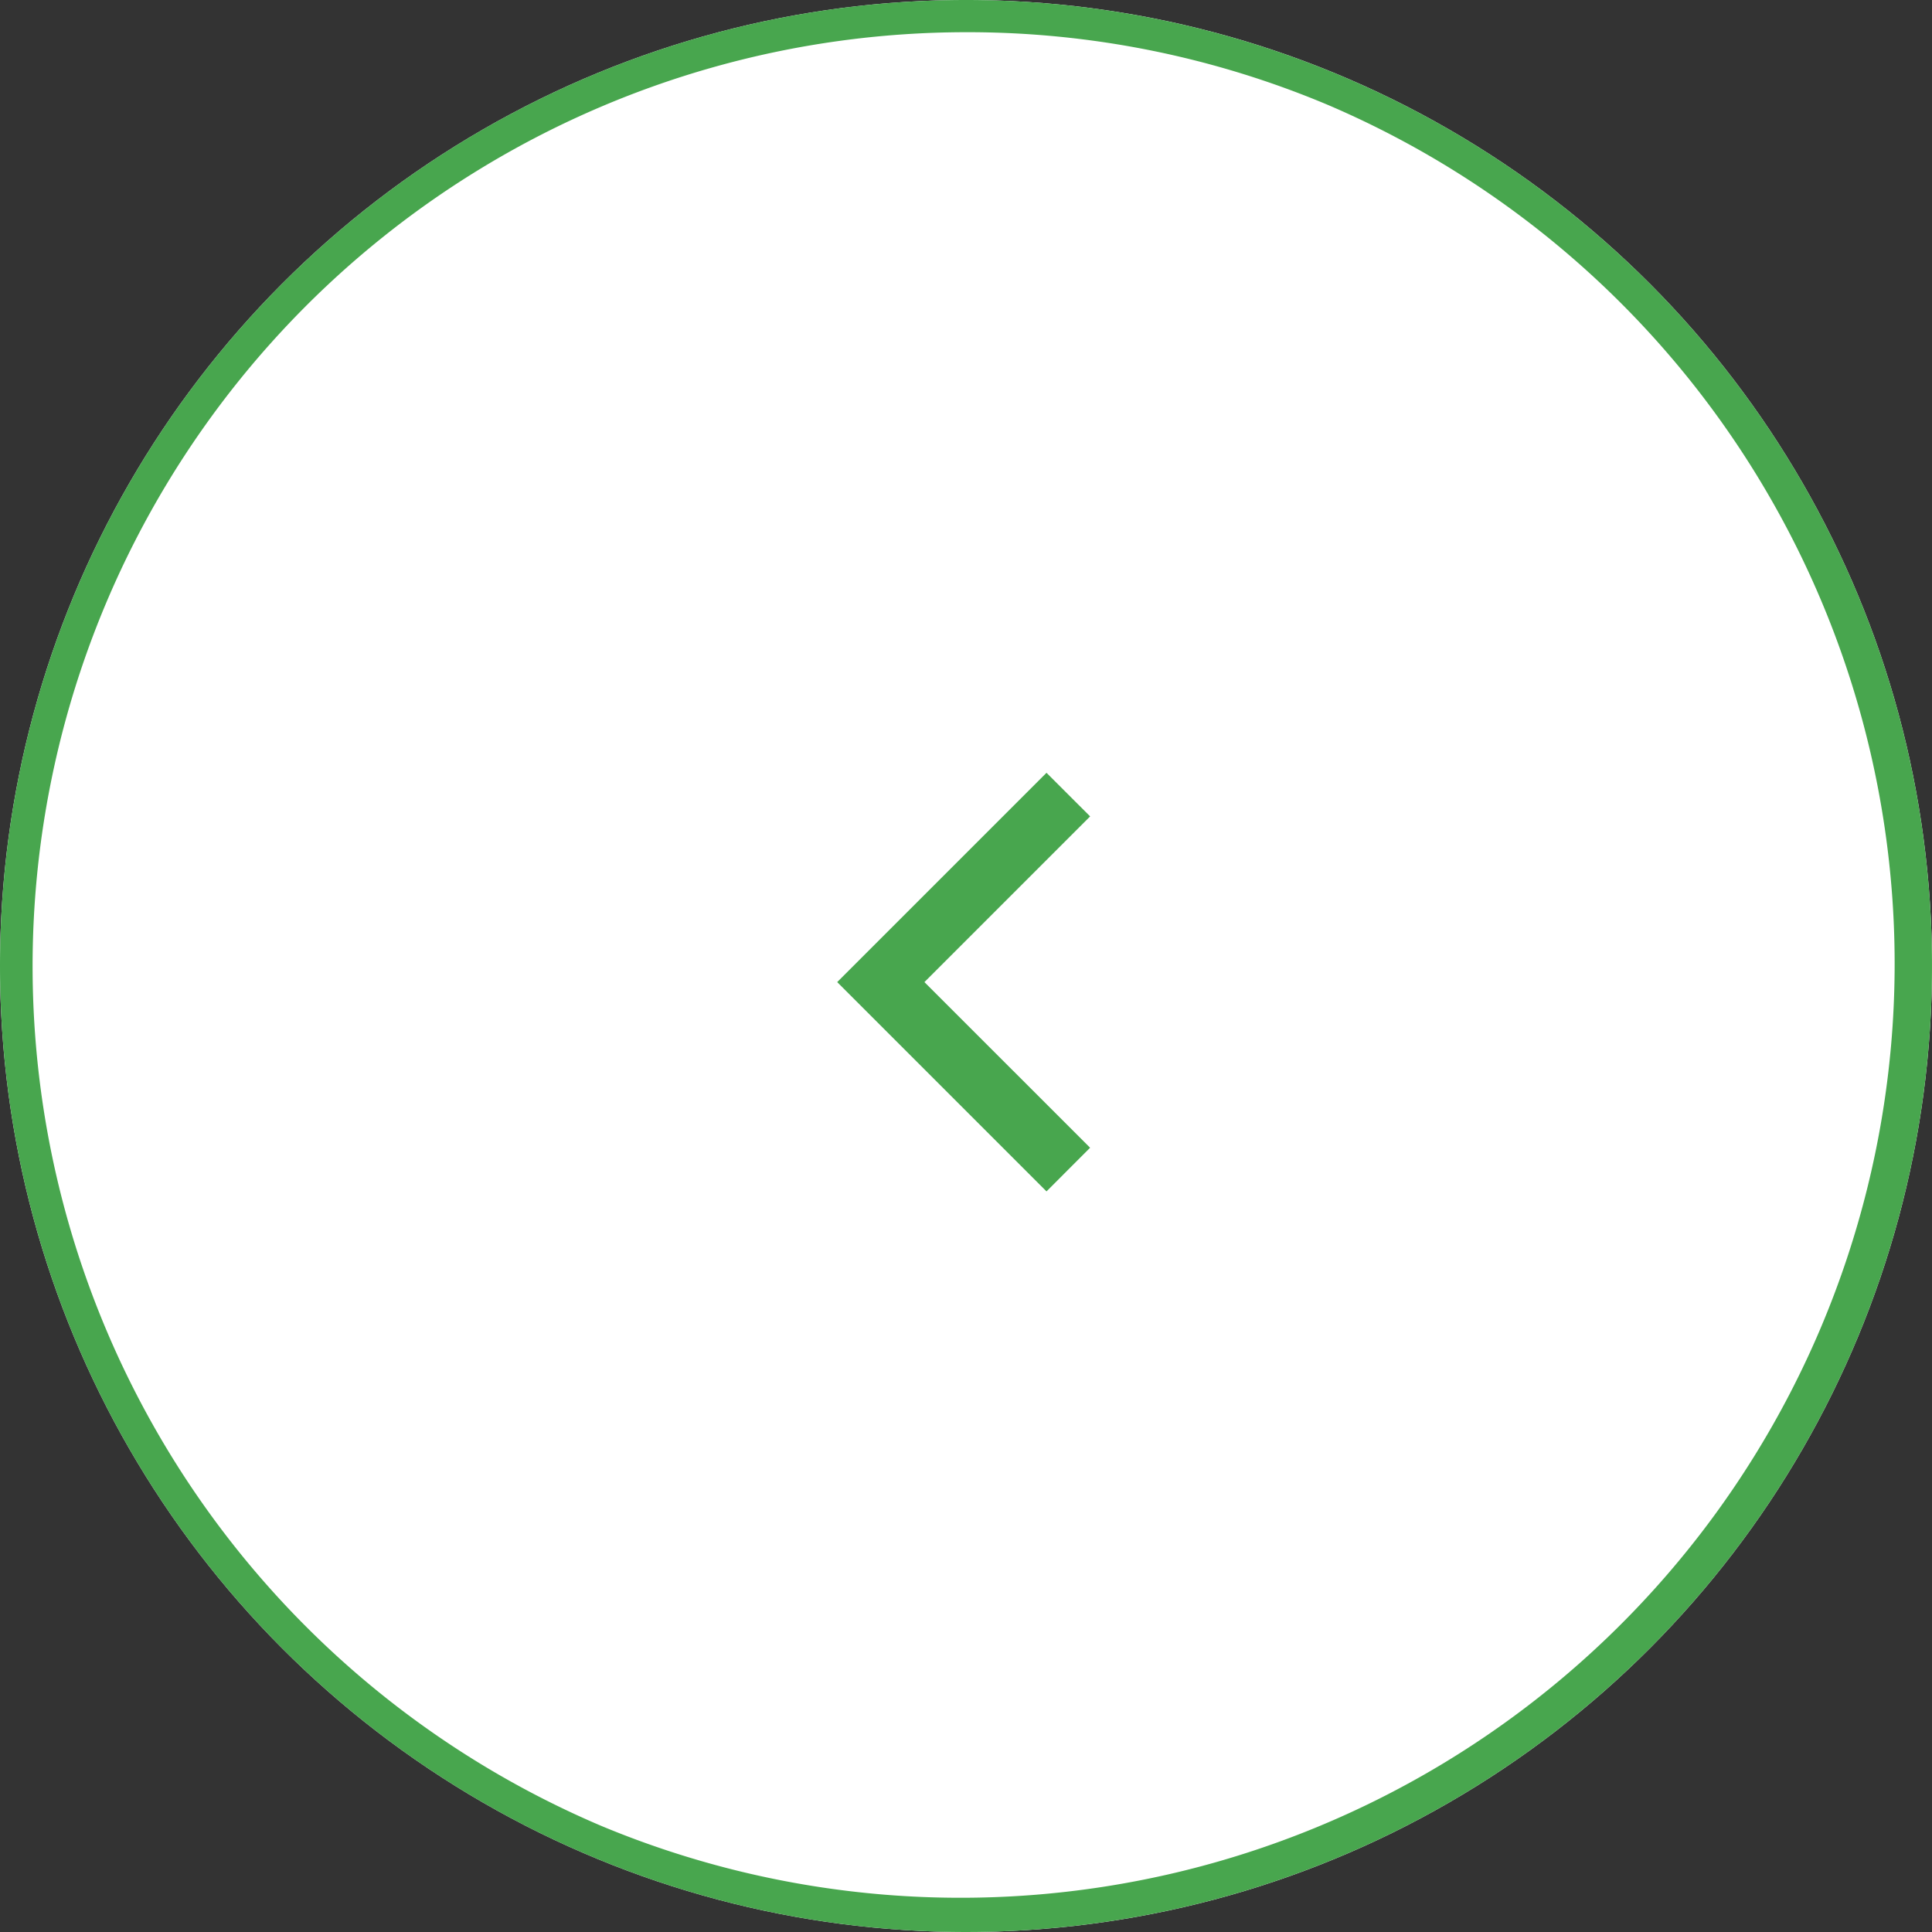
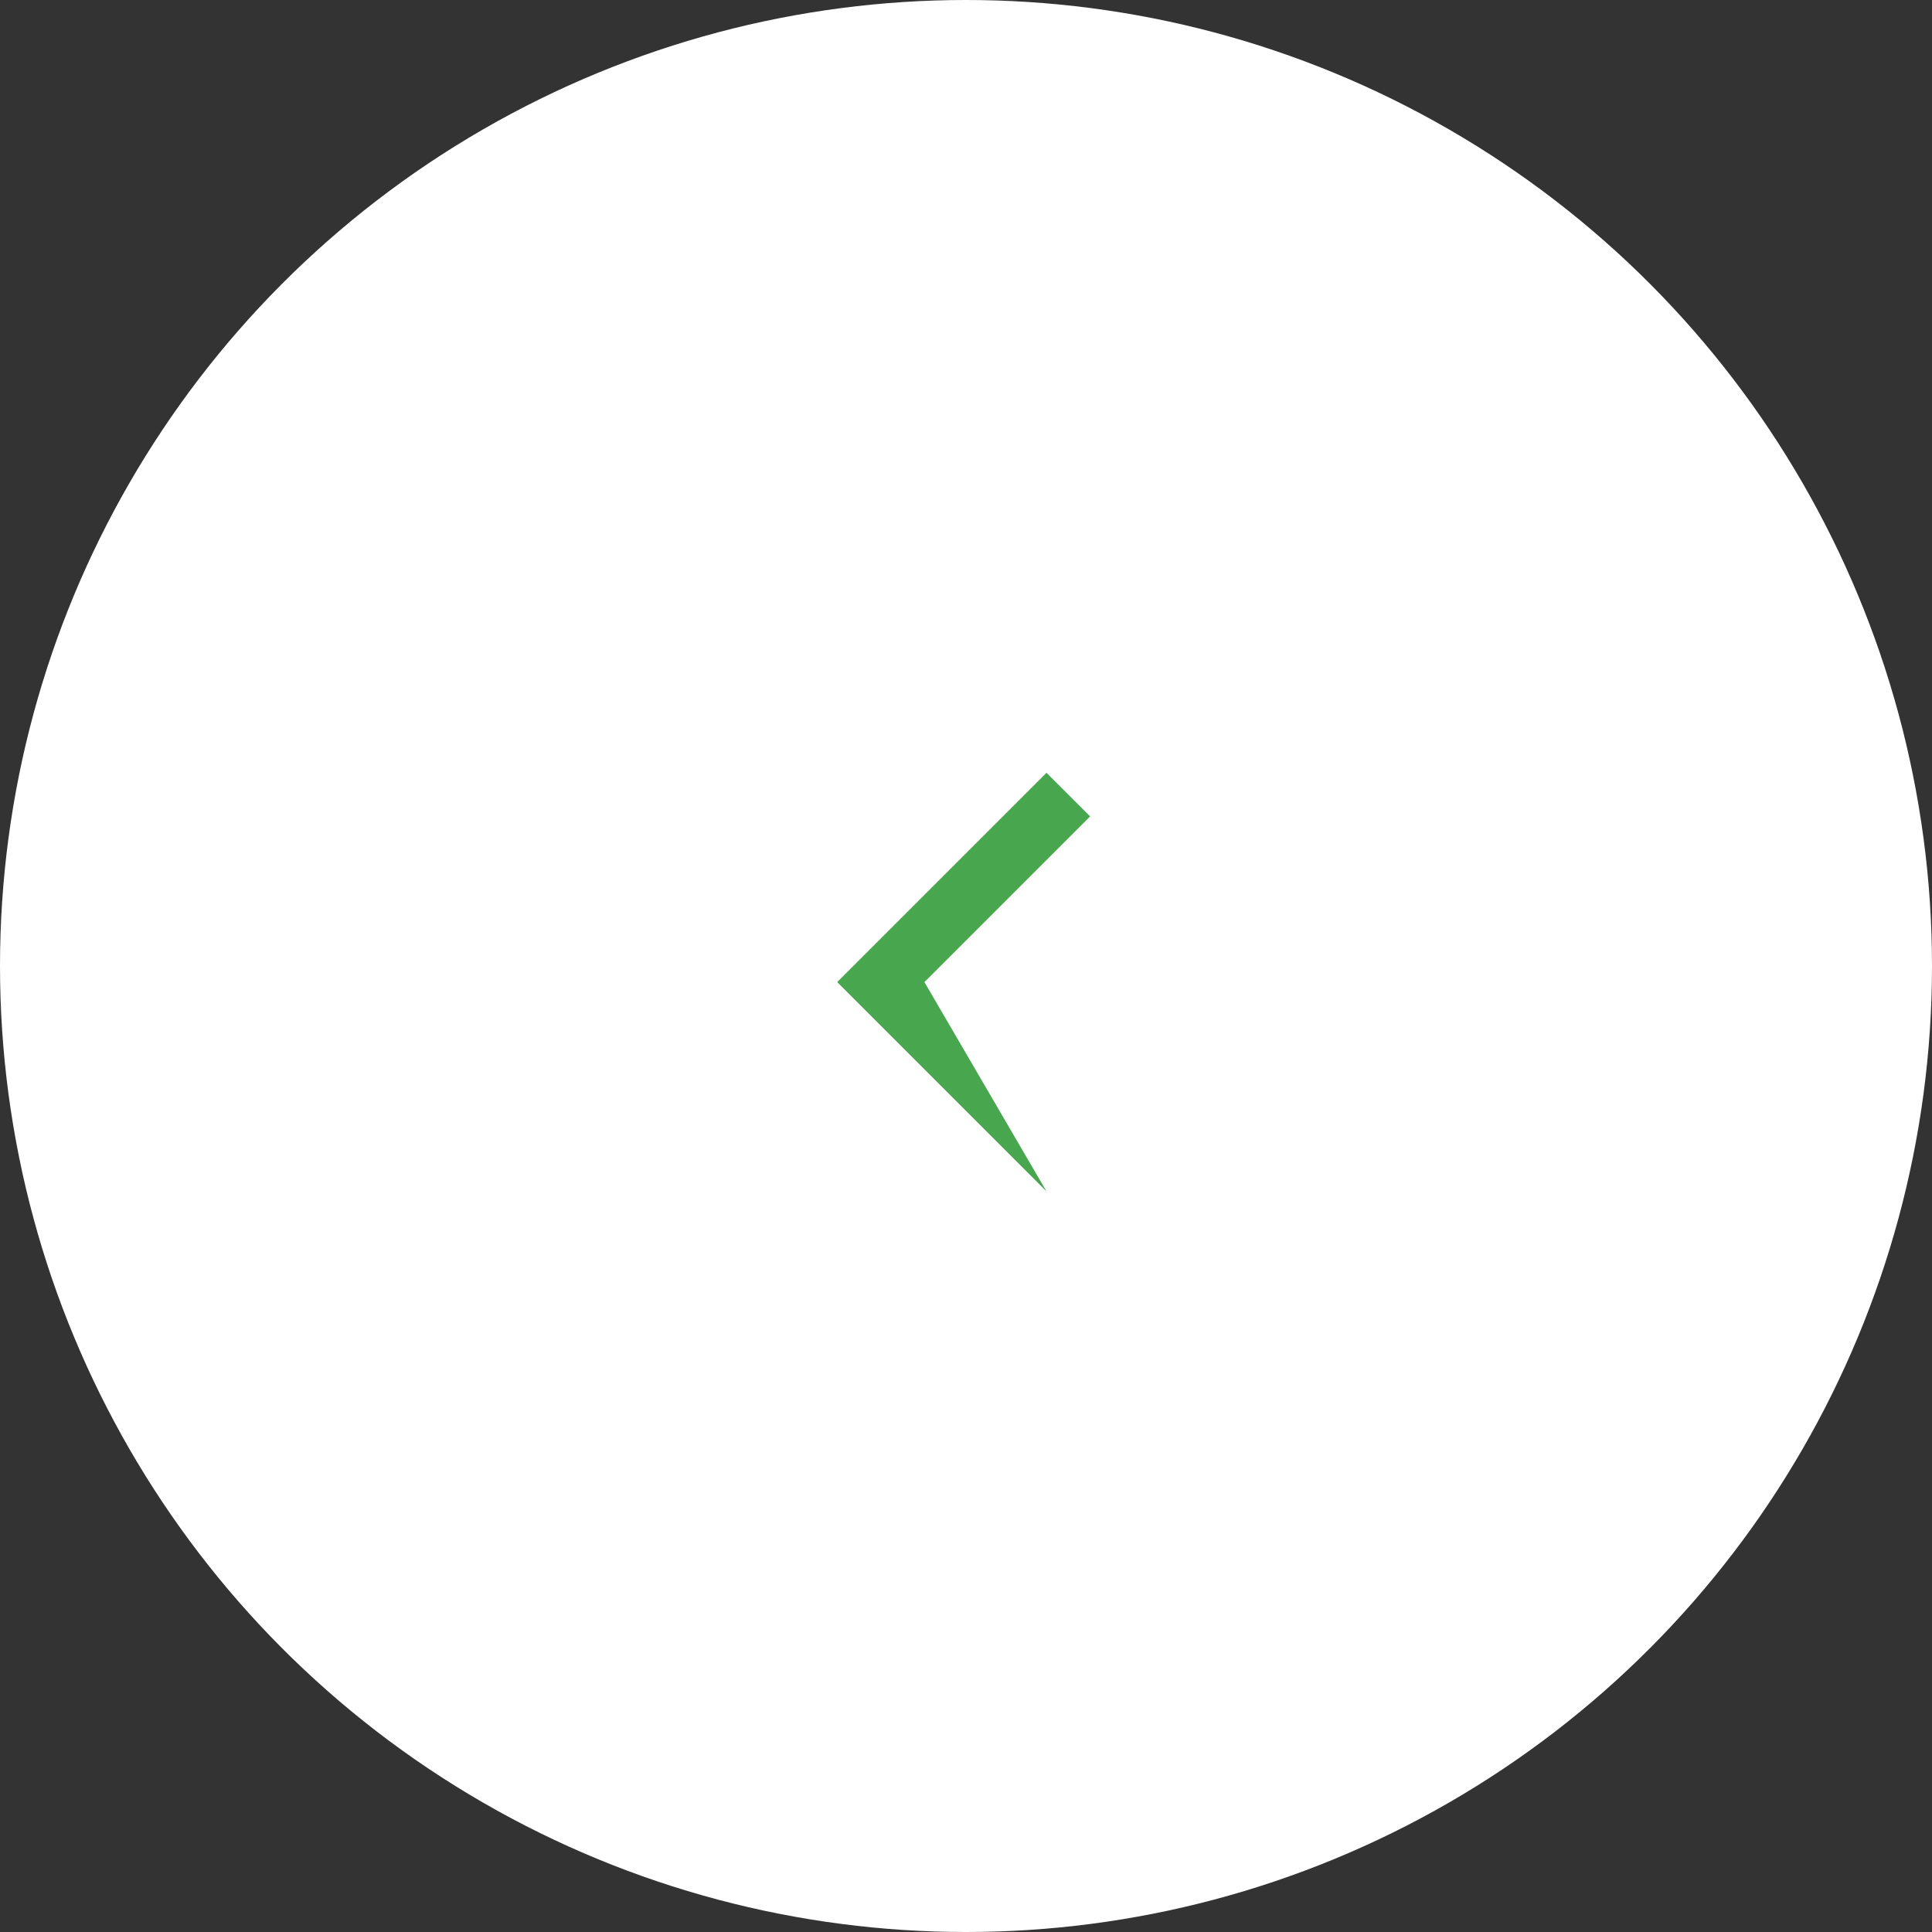
<svg xmlns="http://www.w3.org/2000/svg" width="60" height="60" viewBox="0 0 60 60">
  <rect x="0" y="0" width="60" height="60" fill="#333333" stroke="none" />
  <g id="グループ_518" data-name="グループ 518" transform="translate(-781 -2468)">
    <circle id="楕円形_1" data-name="楕円形 1" cx="30" cy="30" r="30" transform="translate(781 2468)" fill="#fff" />
-     <path id="楕円形_1_-_アウトライン" data-name="楕円形 1 - アウトライン" d="M30,1A29.008,29.008,0,0,0,18.712,56.721,29.008,29.008,0,0,0,41.288,3.279,28.818,28.818,0,0,0,30,1m0-1A30,30,0,1,1,0,30,30,30,0,0,1,30,0Z" transform="translate(781 2468)" fill="#48a64e" />
-     <path id="パス_2" data-name="パス 2" d="M6.5,0,7.855,1.354,2.709,6.5l5.145,5.144L6.5,13,0,6.5Z" transform="translate(807 2492)" fill="#48a64e" />
+     <path id="パス_2" data-name="パス 2" d="M6.5,0,7.855,1.354,2.709,6.5L6.5,13,0,6.5Z" transform="translate(807 2492)" fill="#48a64e" />
  </g>
</svg>